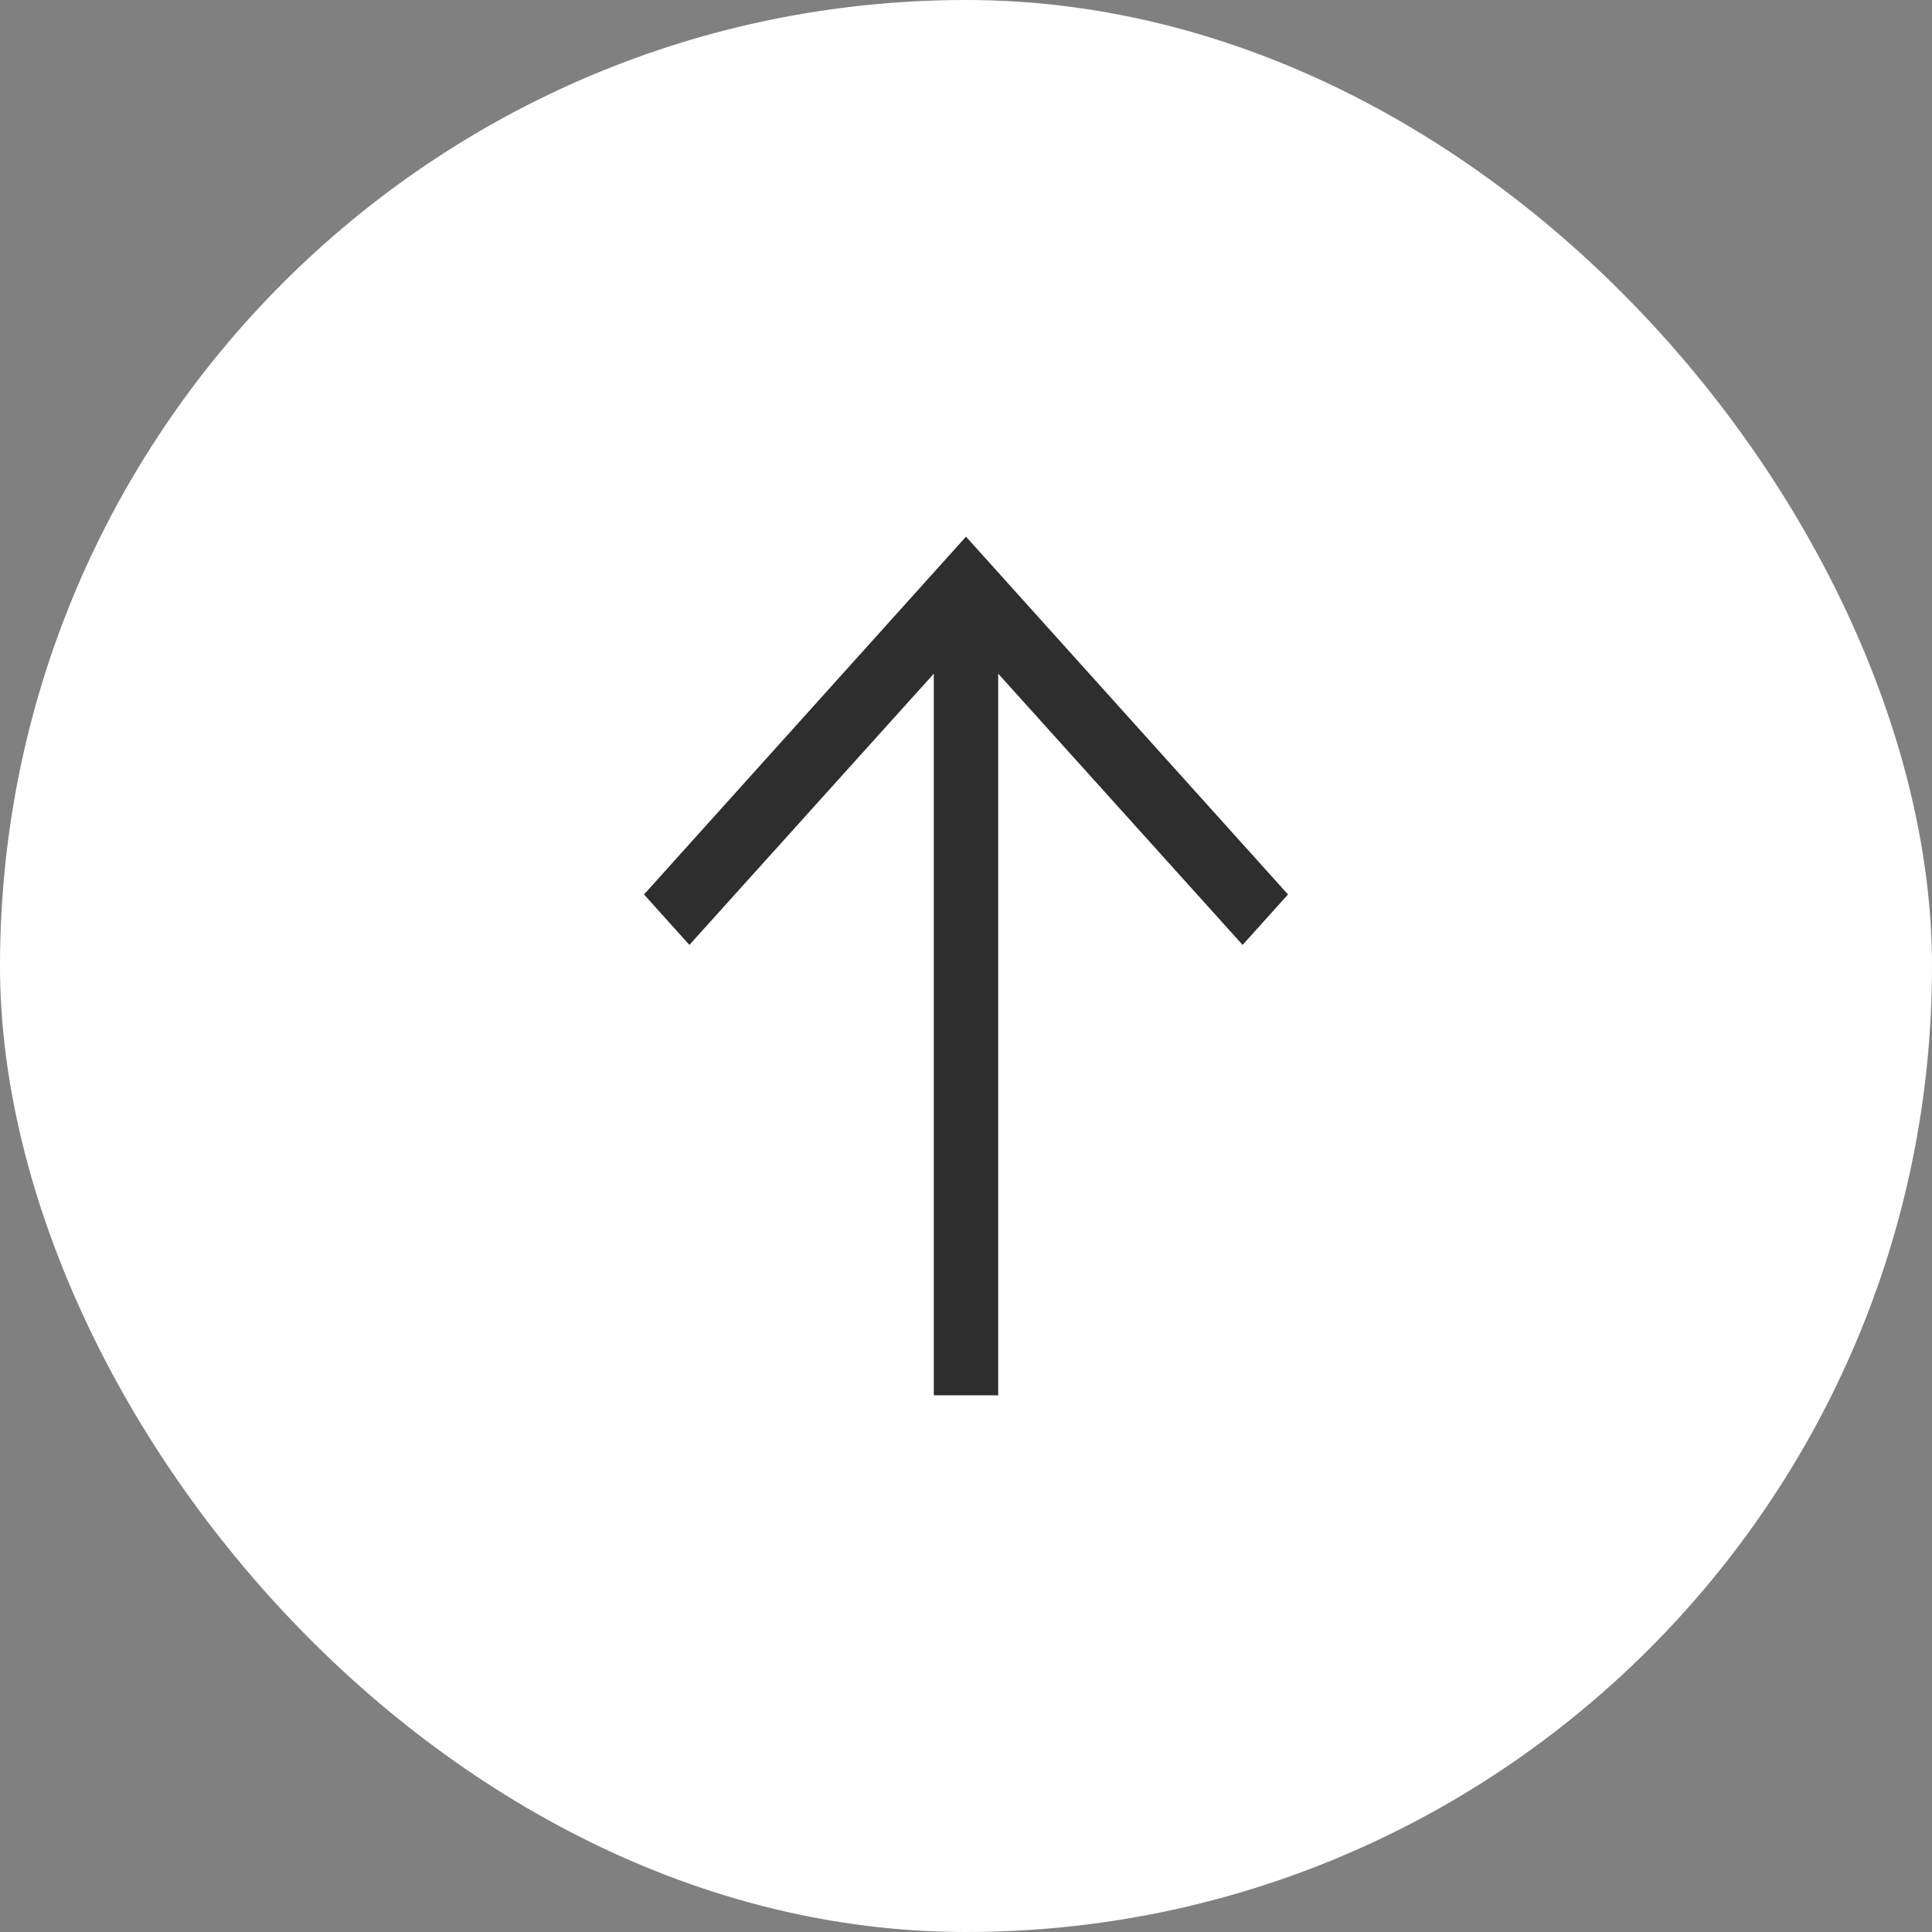
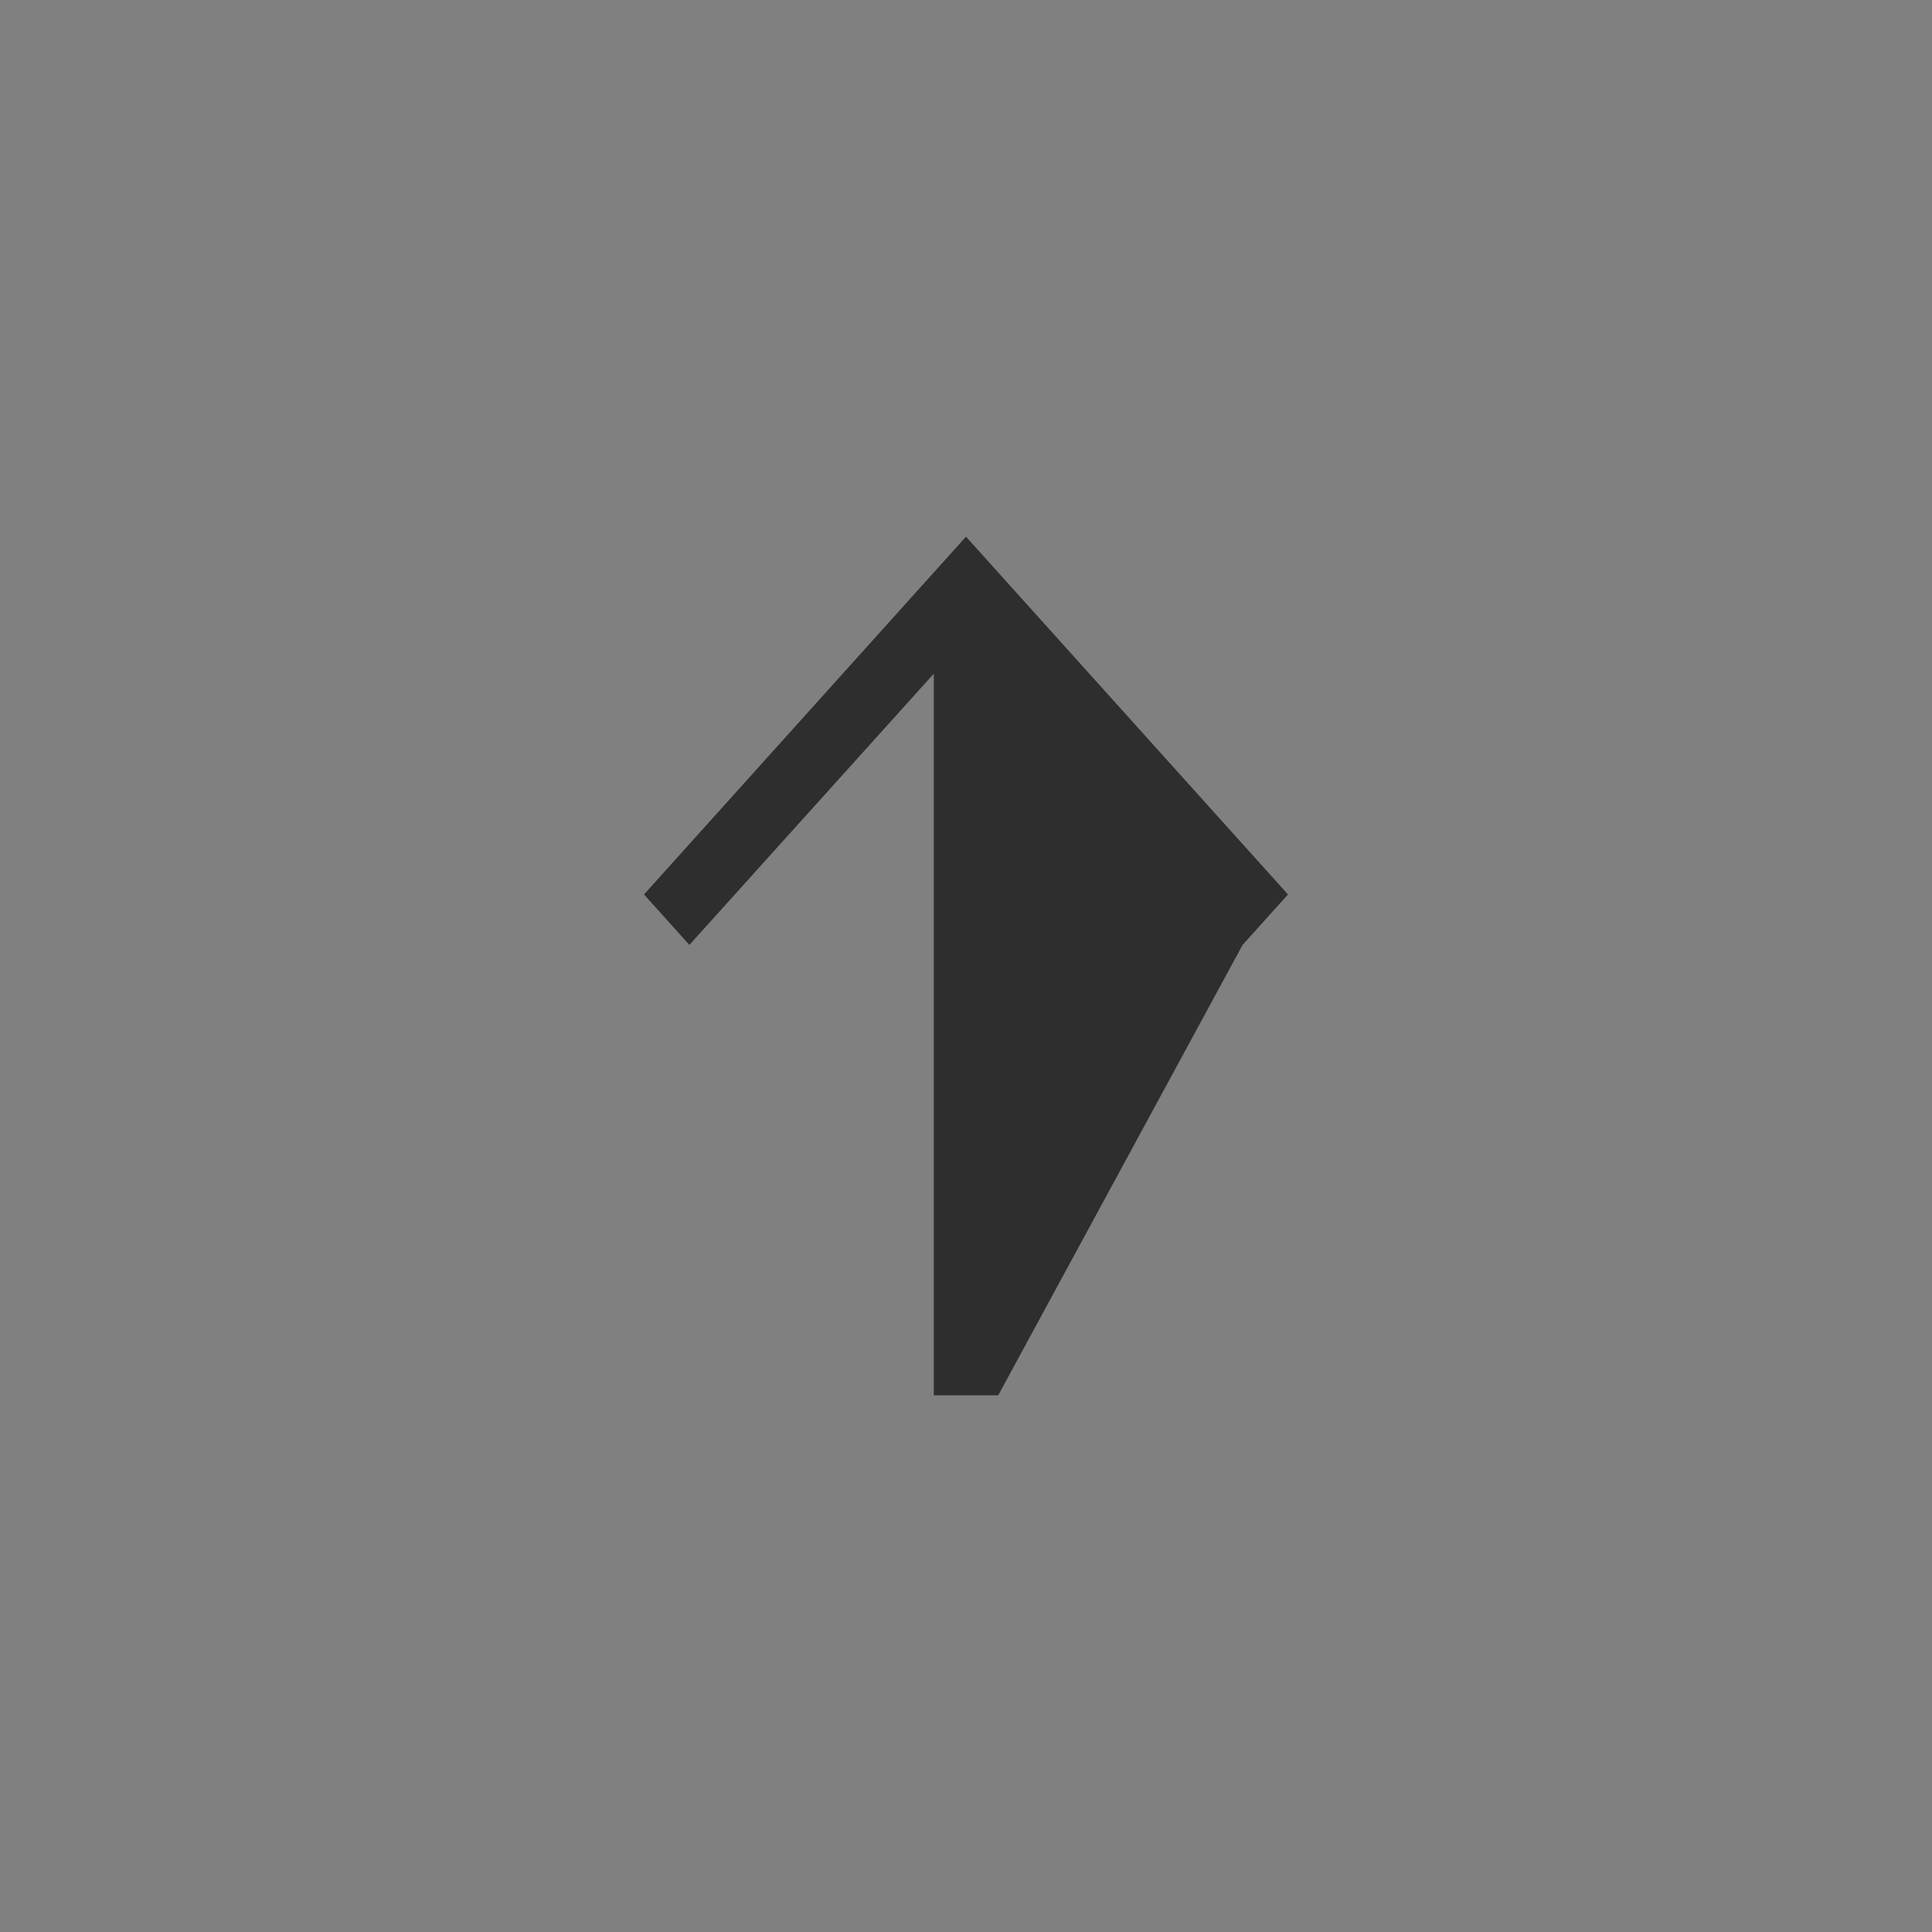
<svg xmlns="http://www.w3.org/2000/svg" width="36" height="36" viewBox="0 0 36 36" fill="none">
  <rect x="0" y="0" width="36" height="36" fill="#808080" stroke="none" />
-   <rect width="36" height="36" rx="18" fill="white" />
-   <path d="M18 10L12 16.667L12.846 17.607L17.4 12.553V26H18.6V12.553L23.154 17.607L24 16.667L18 10Z" fill="#2E2E2E" />
+   <path d="M18 10L12 16.667L12.846 17.607L17.4 12.553V26H18.6L23.154 17.607L24 16.667L18 10Z" fill="#2E2E2E" />
</svg>